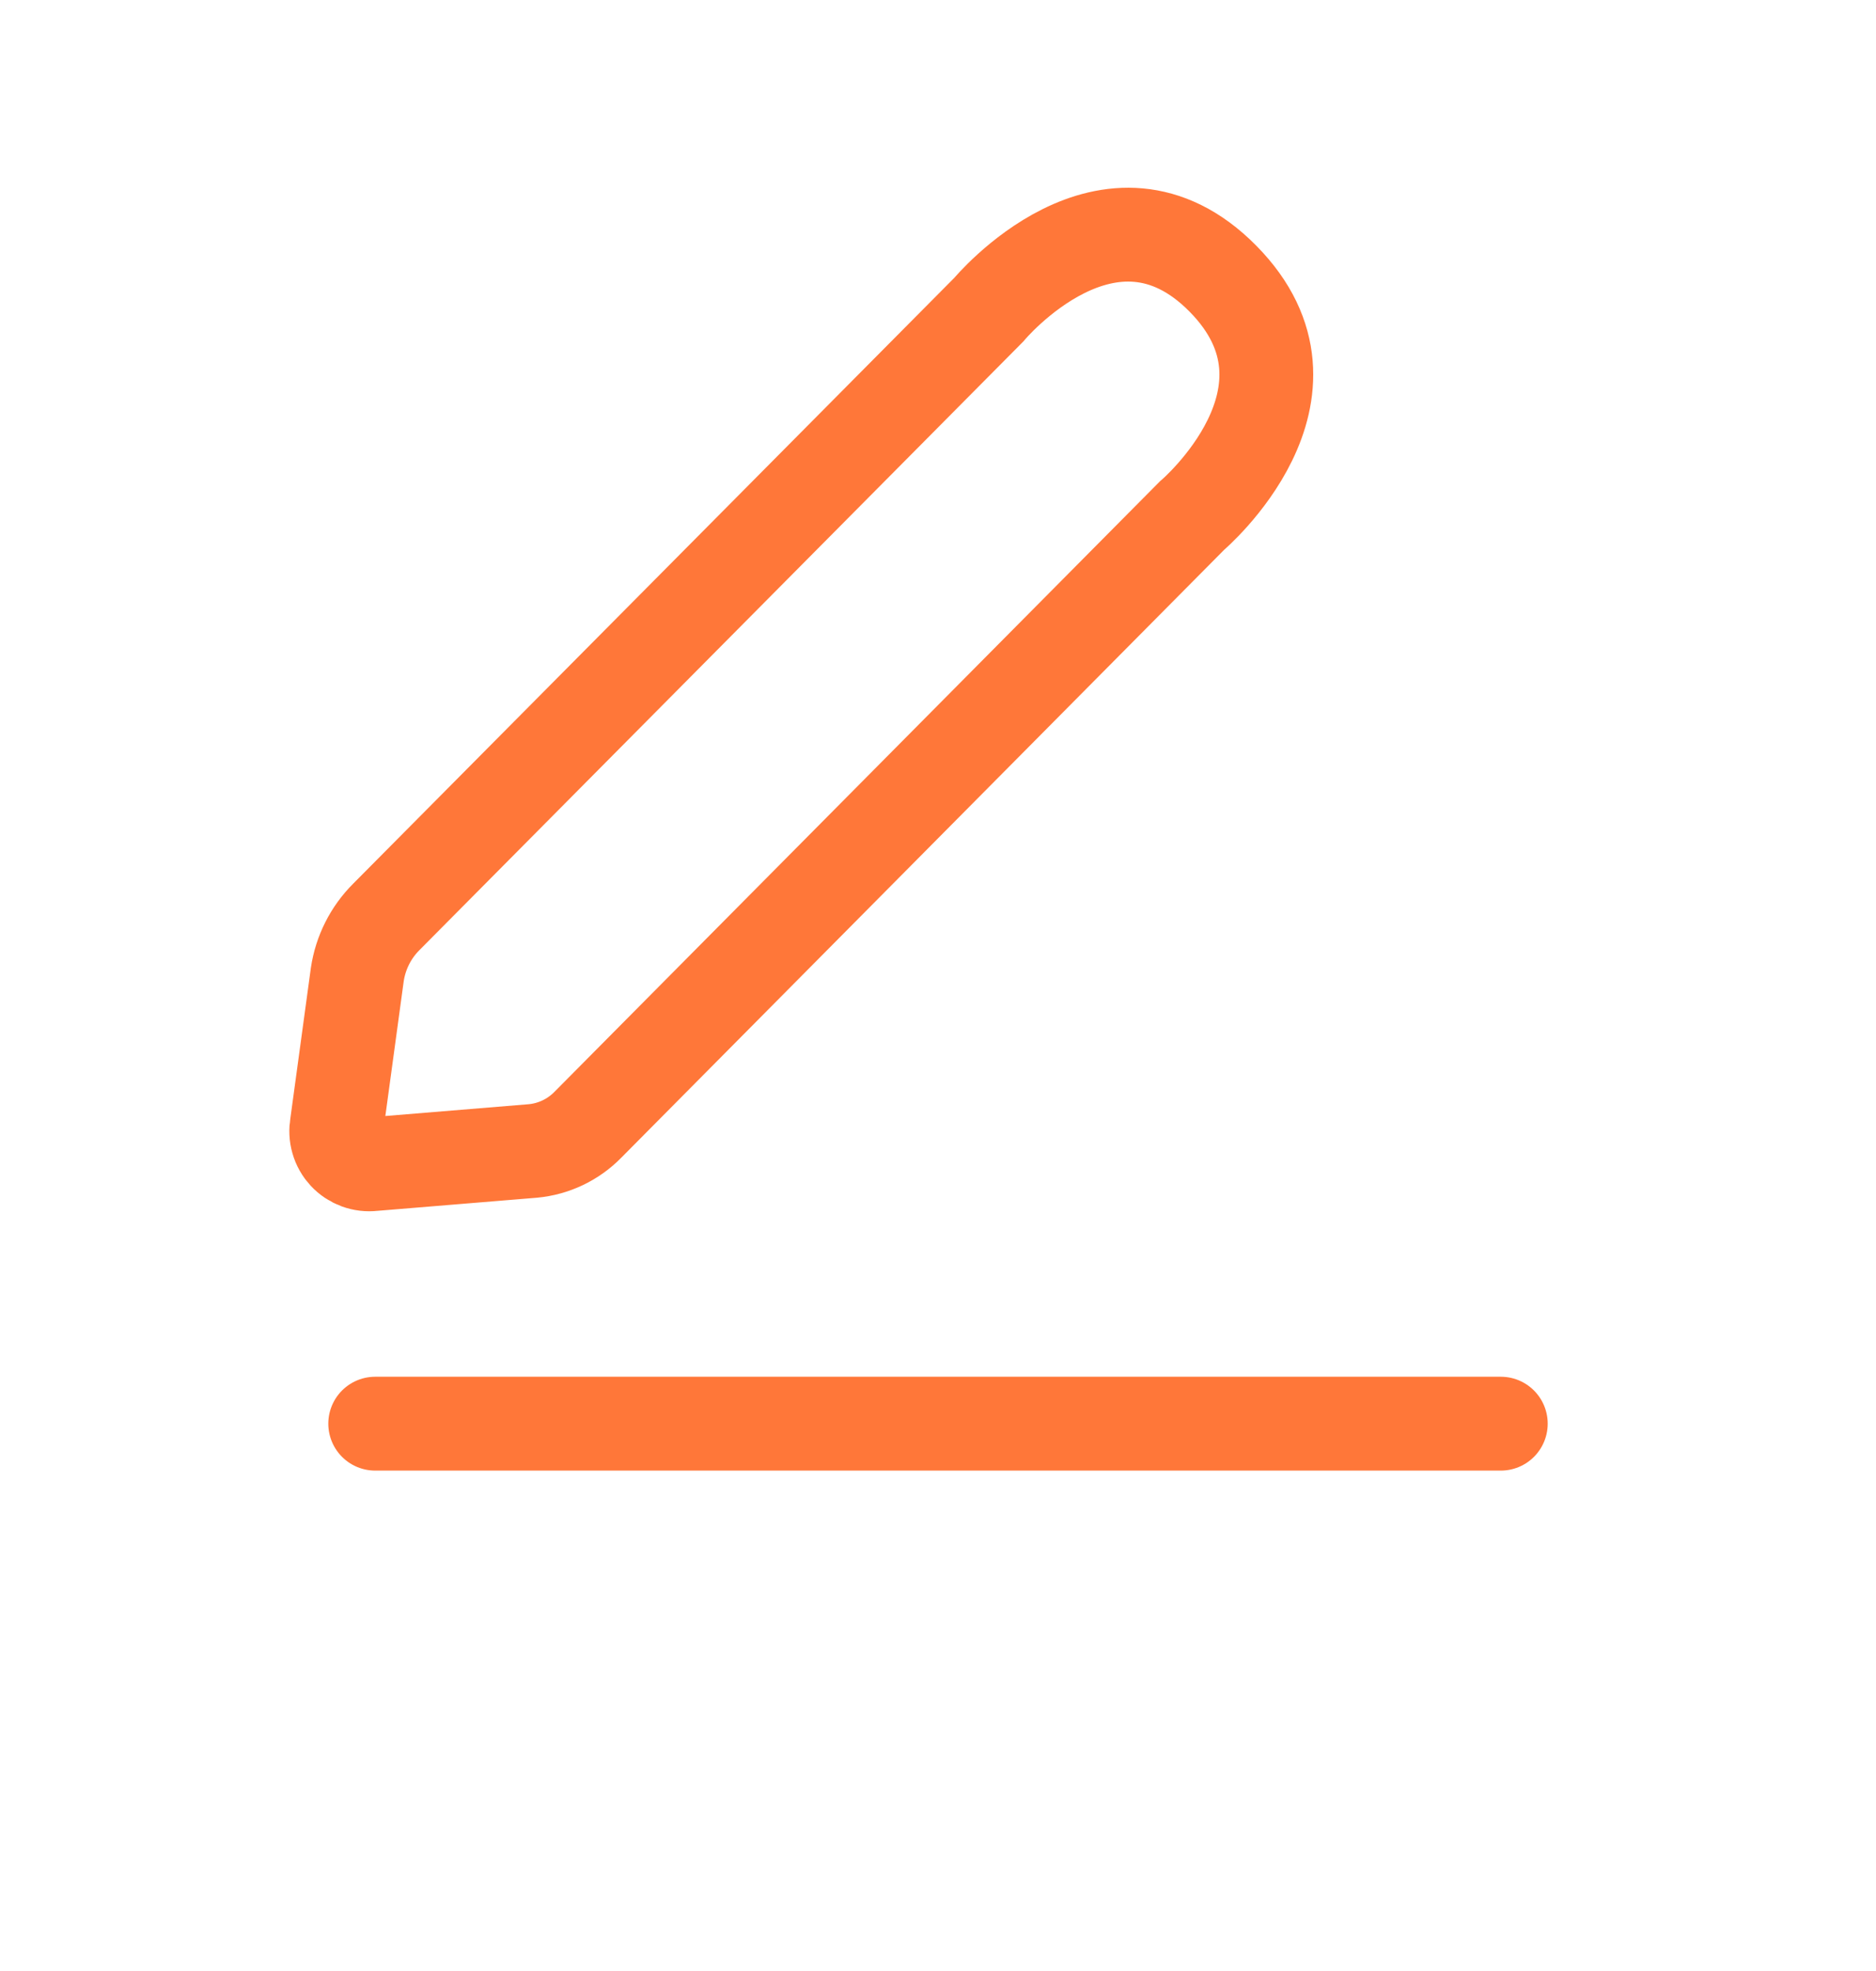
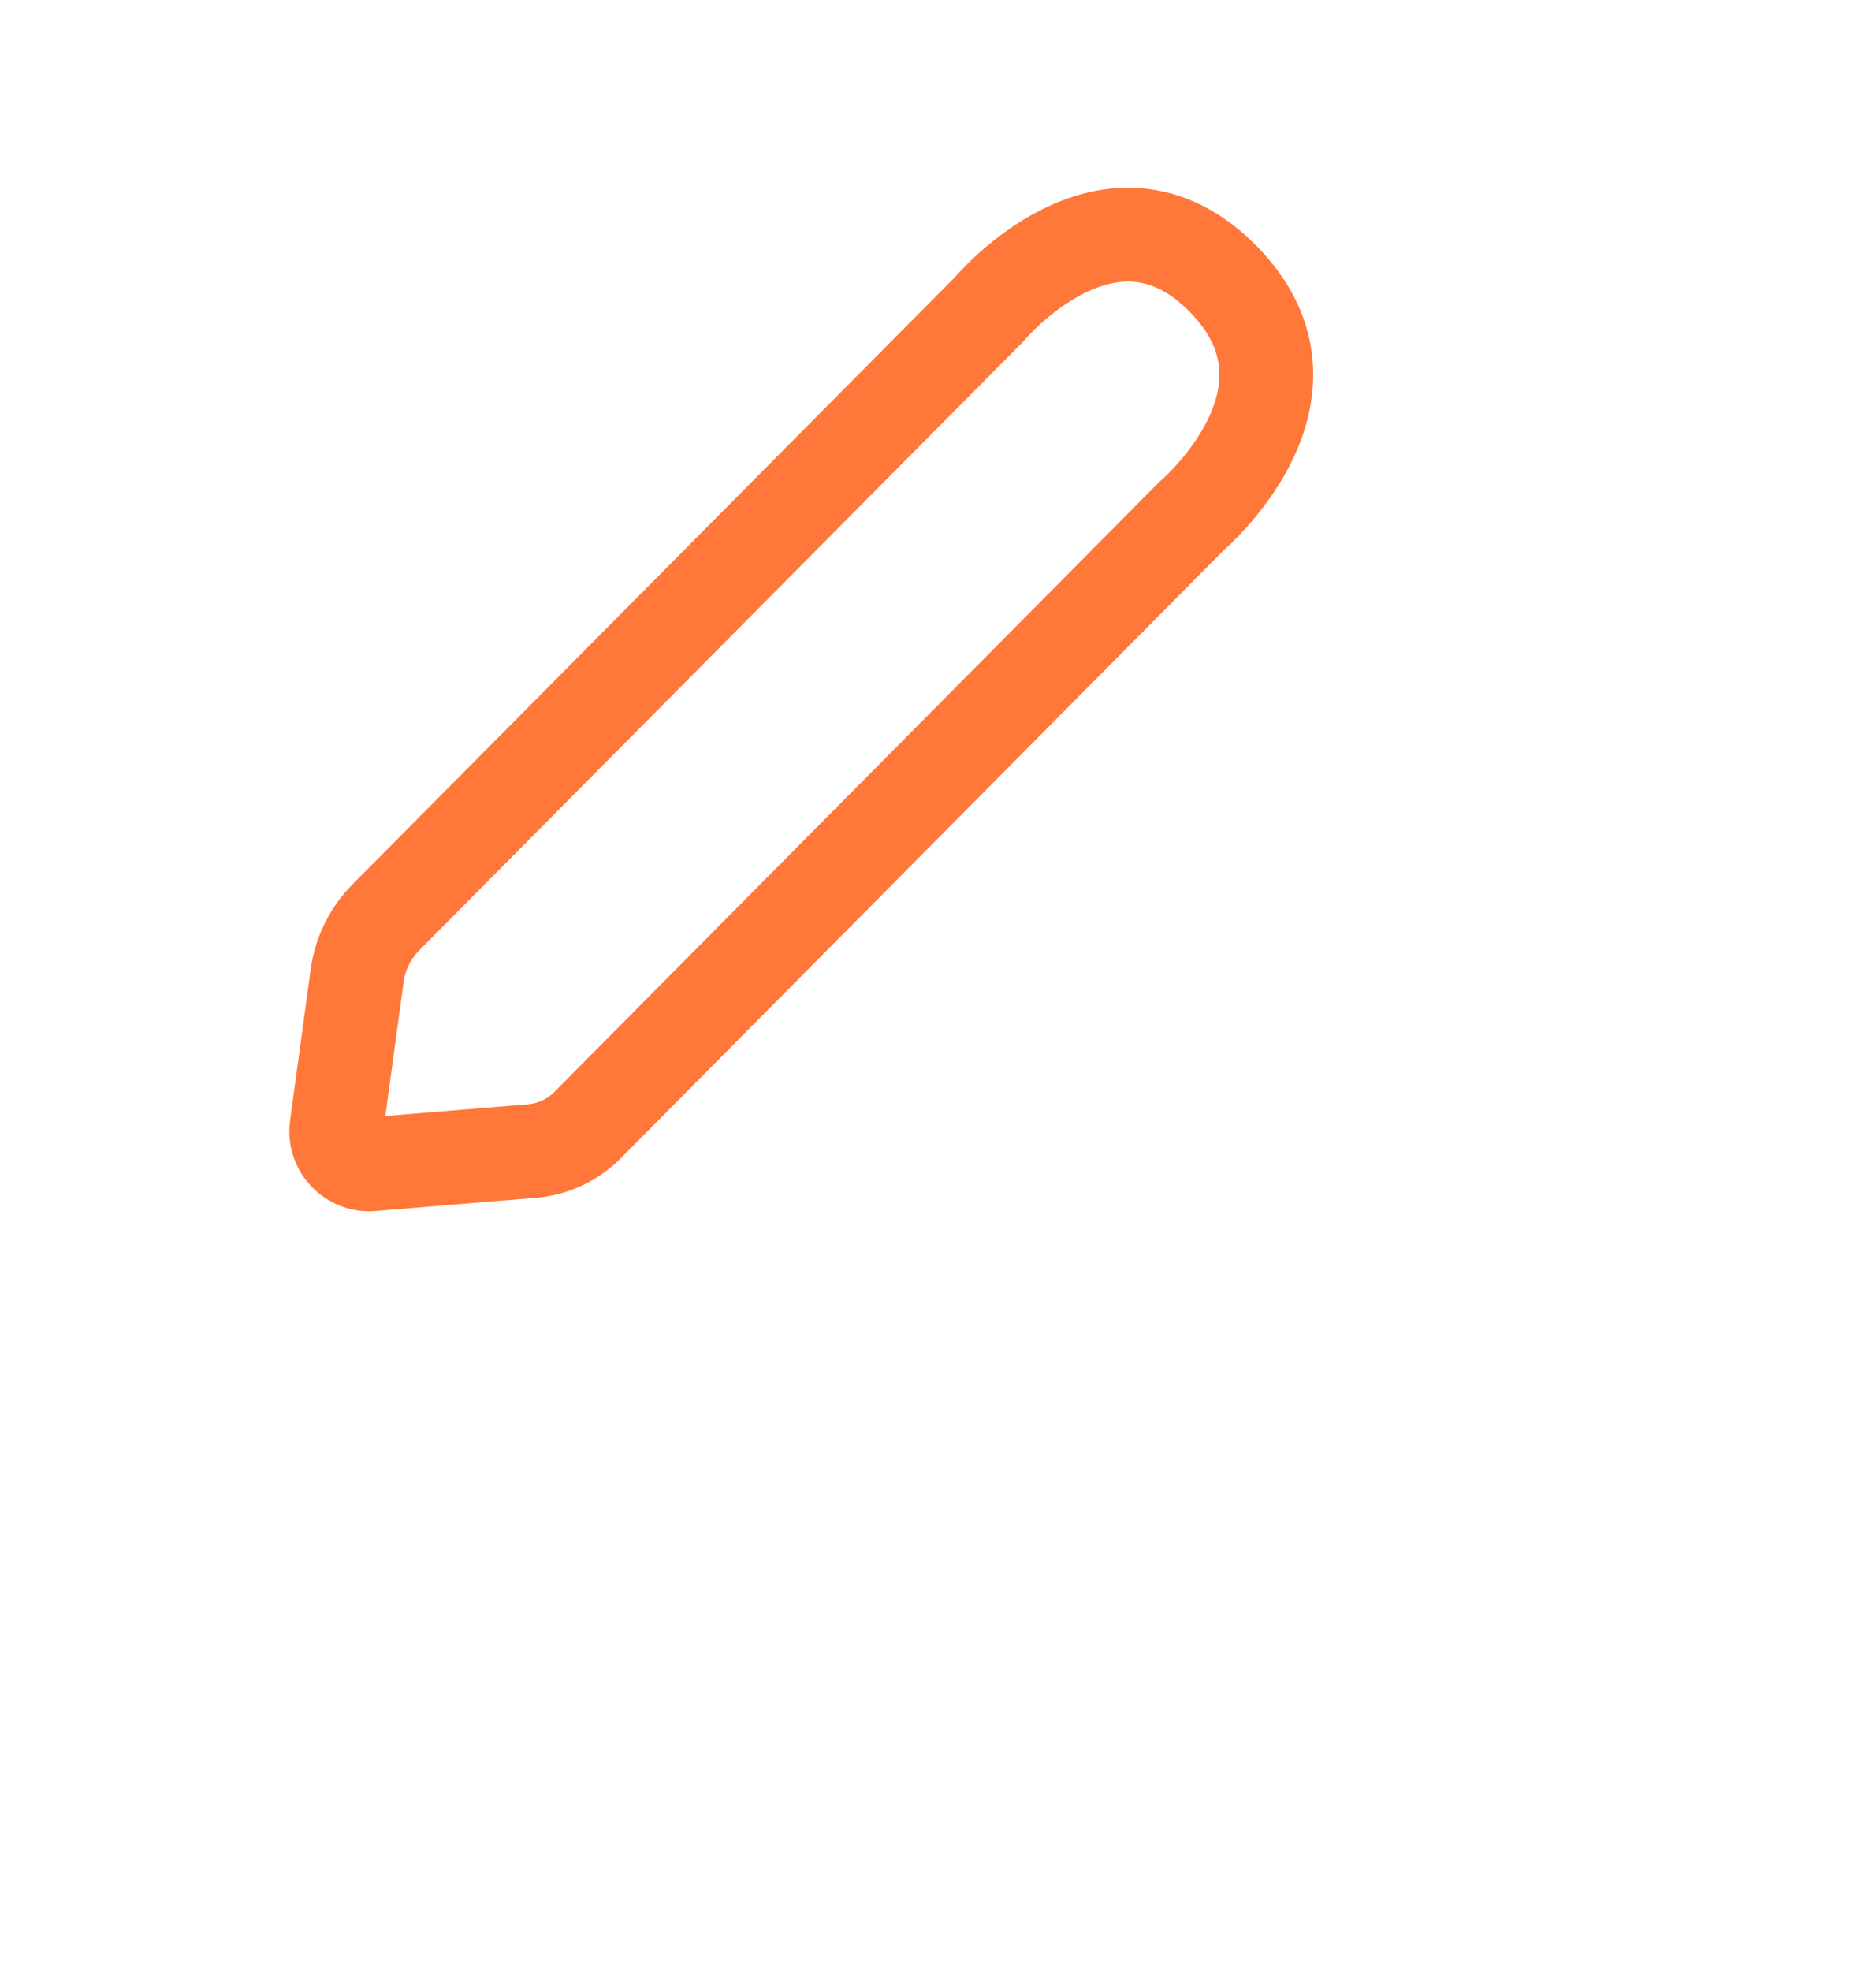
<svg xmlns="http://www.w3.org/2000/svg" width="40" height="42" viewBox="0 0 40 42" fill="none">
  <path d="M21.084 6.598L8.239 19.536C7.905 19.868 7.687 20.301 7.618 20.768L7.181 23.973C7.161 24.082 7.166 24.195 7.197 24.301C7.227 24.408 7.283 24.506 7.358 24.587C7.433 24.668 7.527 24.73 7.63 24.768C7.734 24.806 7.845 24.819 7.955 24.806L11.36 24.526C11.805 24.485 12.222 24.287 12.536 23.966L25.415 10.988C25.415 10.988 28.489 8.384 26.076 5.939C23.663 3.494 21.084 6.598 21.084 6.598Z" stroke="#FF7739" stroke-width="2" stroke-miterlimit="10" />
-   <line x1="8" y1="30.337" x2="32" y2="30.337" stroke="#FF7739" stroke-width="2" stroke-linecap="round" />
</svg>